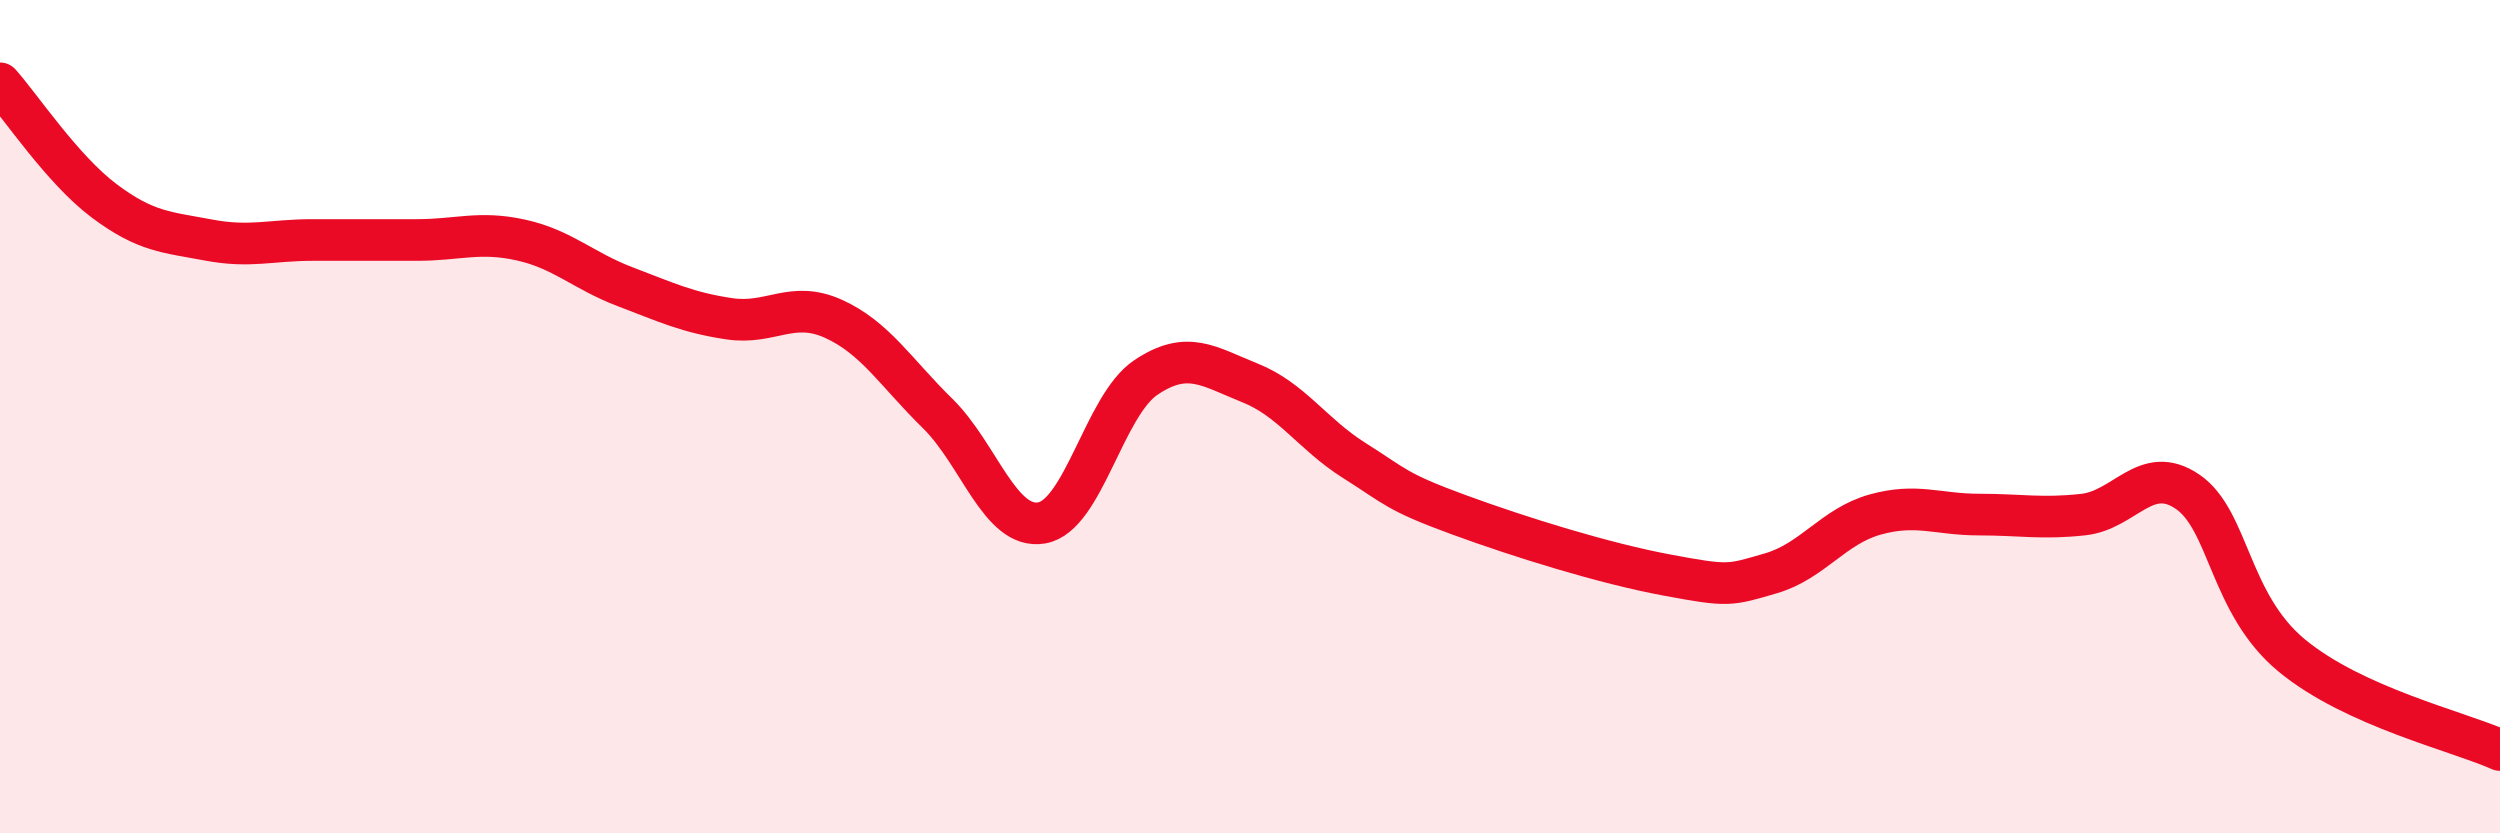
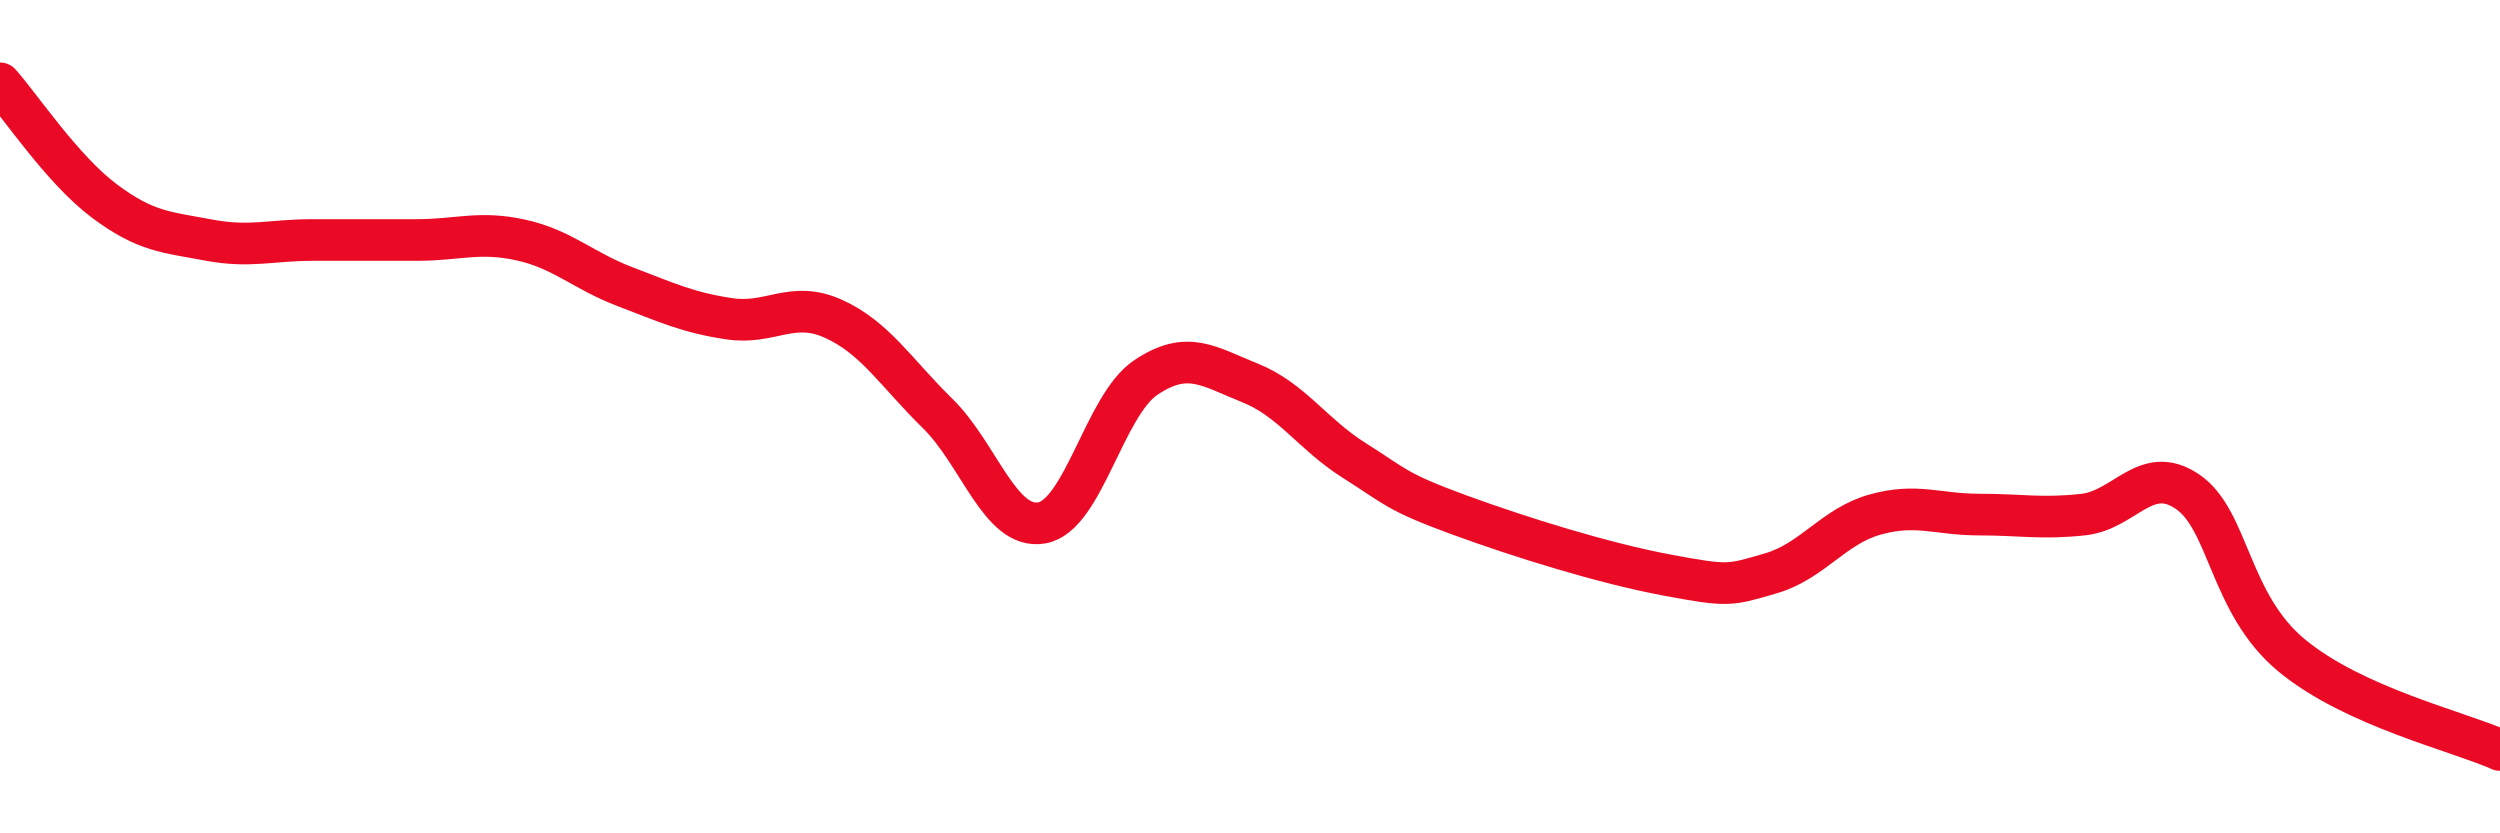
<svg xmlns="http://www.w3.org/2000/svg" width="60" height="20" viewBox="0 0 60 20">
-   <path d="M 0,2 C 0.5,2.56 1.5,4.07 2.5,4.82 C 3.5,5.57 4,5.57 5,5.76 C 6,5.95 6.5,5.76 7.5,5.76 C 8.5,5.76 9,5.76 10,5.76 C 11,5.76 11.5,5.54 12.5,5.76 C 13.5,5.98 14,6.5 15,6.88 C 16,7.26 16.5,7.5 17.5,7.65 C 18.5,7.8 19,7.2 20,7.65 C 21,8.1 21.5,8.94 22.5,9.92 C 23.5,10.9 24,12.72 25,12.55 C 26,12.38 26.5,9.73 27.5,9.06 C 28.5,8.39 29,8.79 30,9.19 C 31,9.59 31.5,10.42 32.5,11.05 C 33.5,11.68 33.5,11.8 35,12.35 C 36.5,12.9 38.5,13.52 40,13.8 C 41.5,14.08 41.5,14.05 42.5,13.76 C 43.5,13.47 44,12.63 45,12.35 C 46,12.07 46.5,12.35 47.5,12.35 C 48.5,12.35 49,12.46 50,12.35 C 51,12.24 51.5,11.12 52.5,11.8 C 53.5,12.48 53.5,14.49 55,15.73 C 56.5,16.97 59,17.55 60,18L60 20L0 20Z" fill="#EB0A25" opacity="0.1" stroke-linecap="round" stroke-linejoin="round" />
  <path d="M 0,2 C 0.5,2.56 1.5,4.07 2.5,4.82 C 3.5,5.57 4,5.57 5,5.76 C 6,5.95 6.5,5.76 7.5,5.76 C 8.5,5.76 9,5.76 10,5.76 C 11,5.76 11.5,5.54 12.5,5.76 C 13.5,5.98 14,6.5 15,6.88 C 16,7.26 16.5,7.5 17.5,7.65 C 18.5,7.8 19,7.2 20,7.65 C 21,8.1 21.5,8.94 22.5,9.92 C 23.5,10.9 24,12.72 25,12.55 C 26,12.38 26.5,9.73 27.5,9.06 C 28.5,8.39 29,8.79 30,9.19 C 31,9.59 31.5,10.42 32.5,11.05 C 33.5,11.68 33.5,11.8 35,12.35 C 36.5,12.9 38.5,13.52 40,13.8 C 41.5,14.08 41.5,14.05 42.5,13.76 C 43.5,13.47 44,12.63 45,12.35 C 46,12.07 46.5,12.35 47.5,12.35 C 48.5,12.35 49,12.46 50,12.35 C 51,12.24 51.5,11.12 52.5,11.8 C 53.5,12.48 53.5,14.49 55,15.73 C 56.5,16.97 59,17.55 60,18" stroke="#EB0A25" stroke-width="1" fill="none" stroke-linecap="round" stroke-linejoin="round" />
</svg>